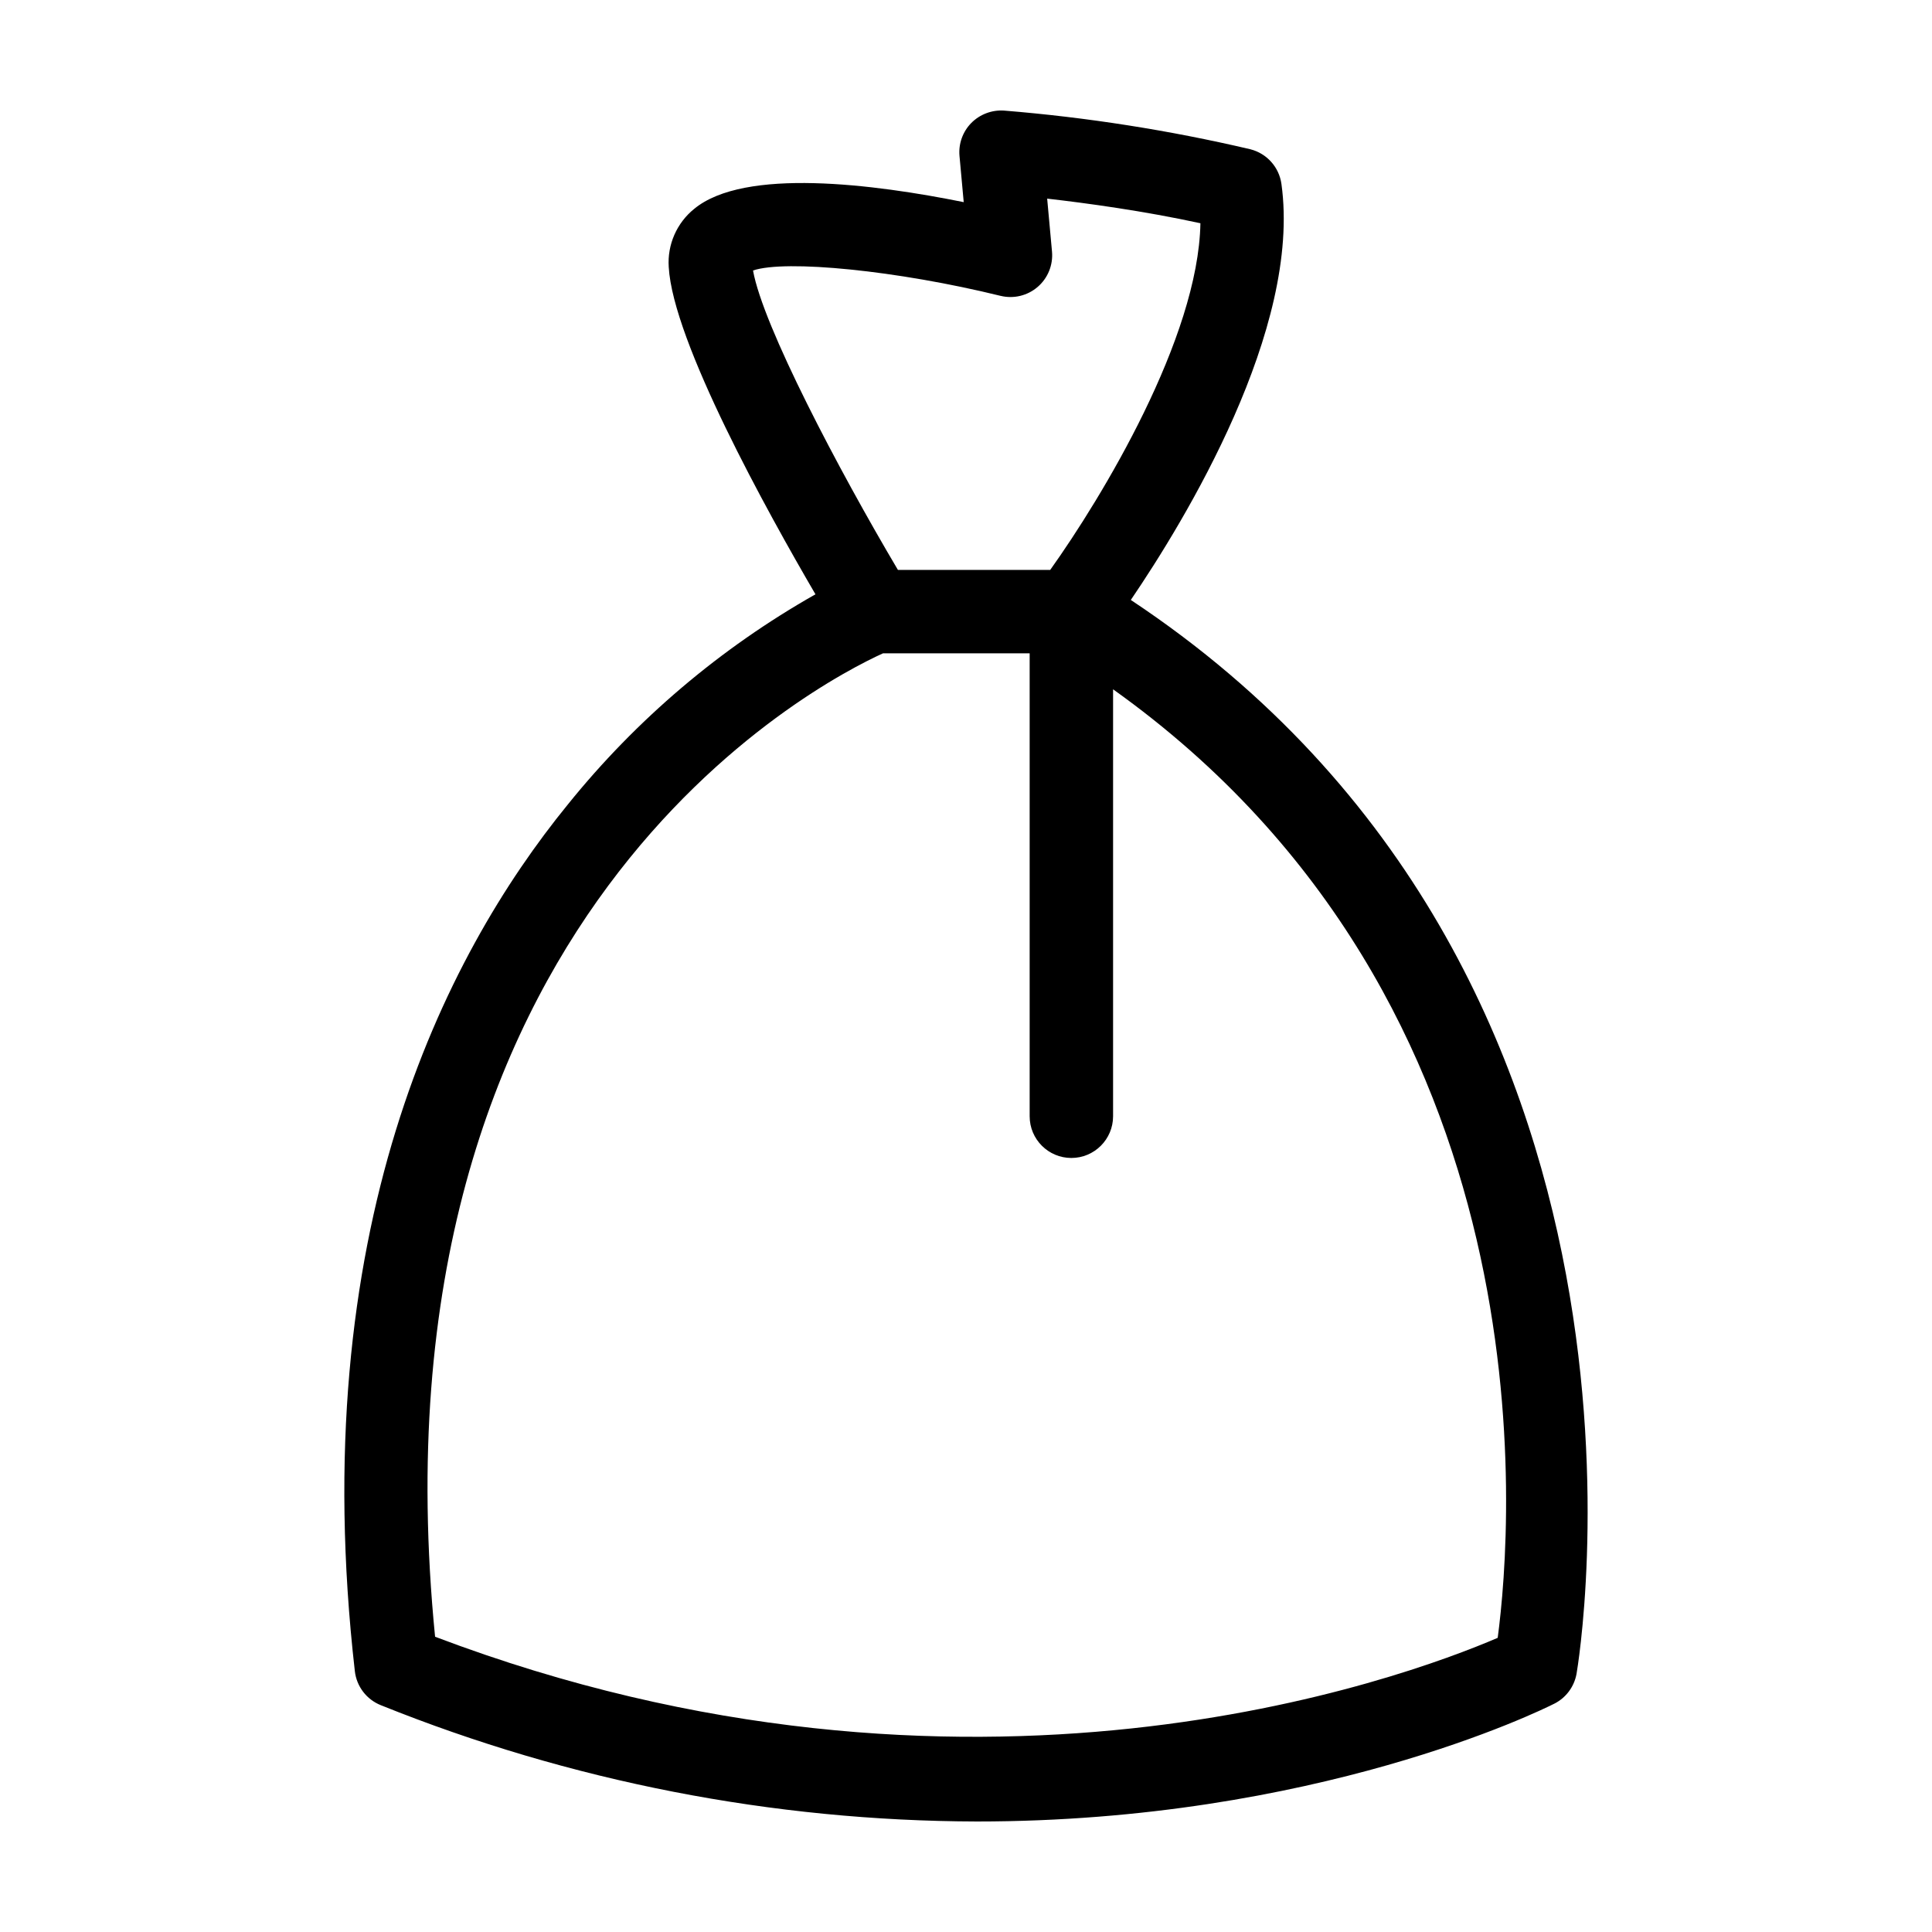
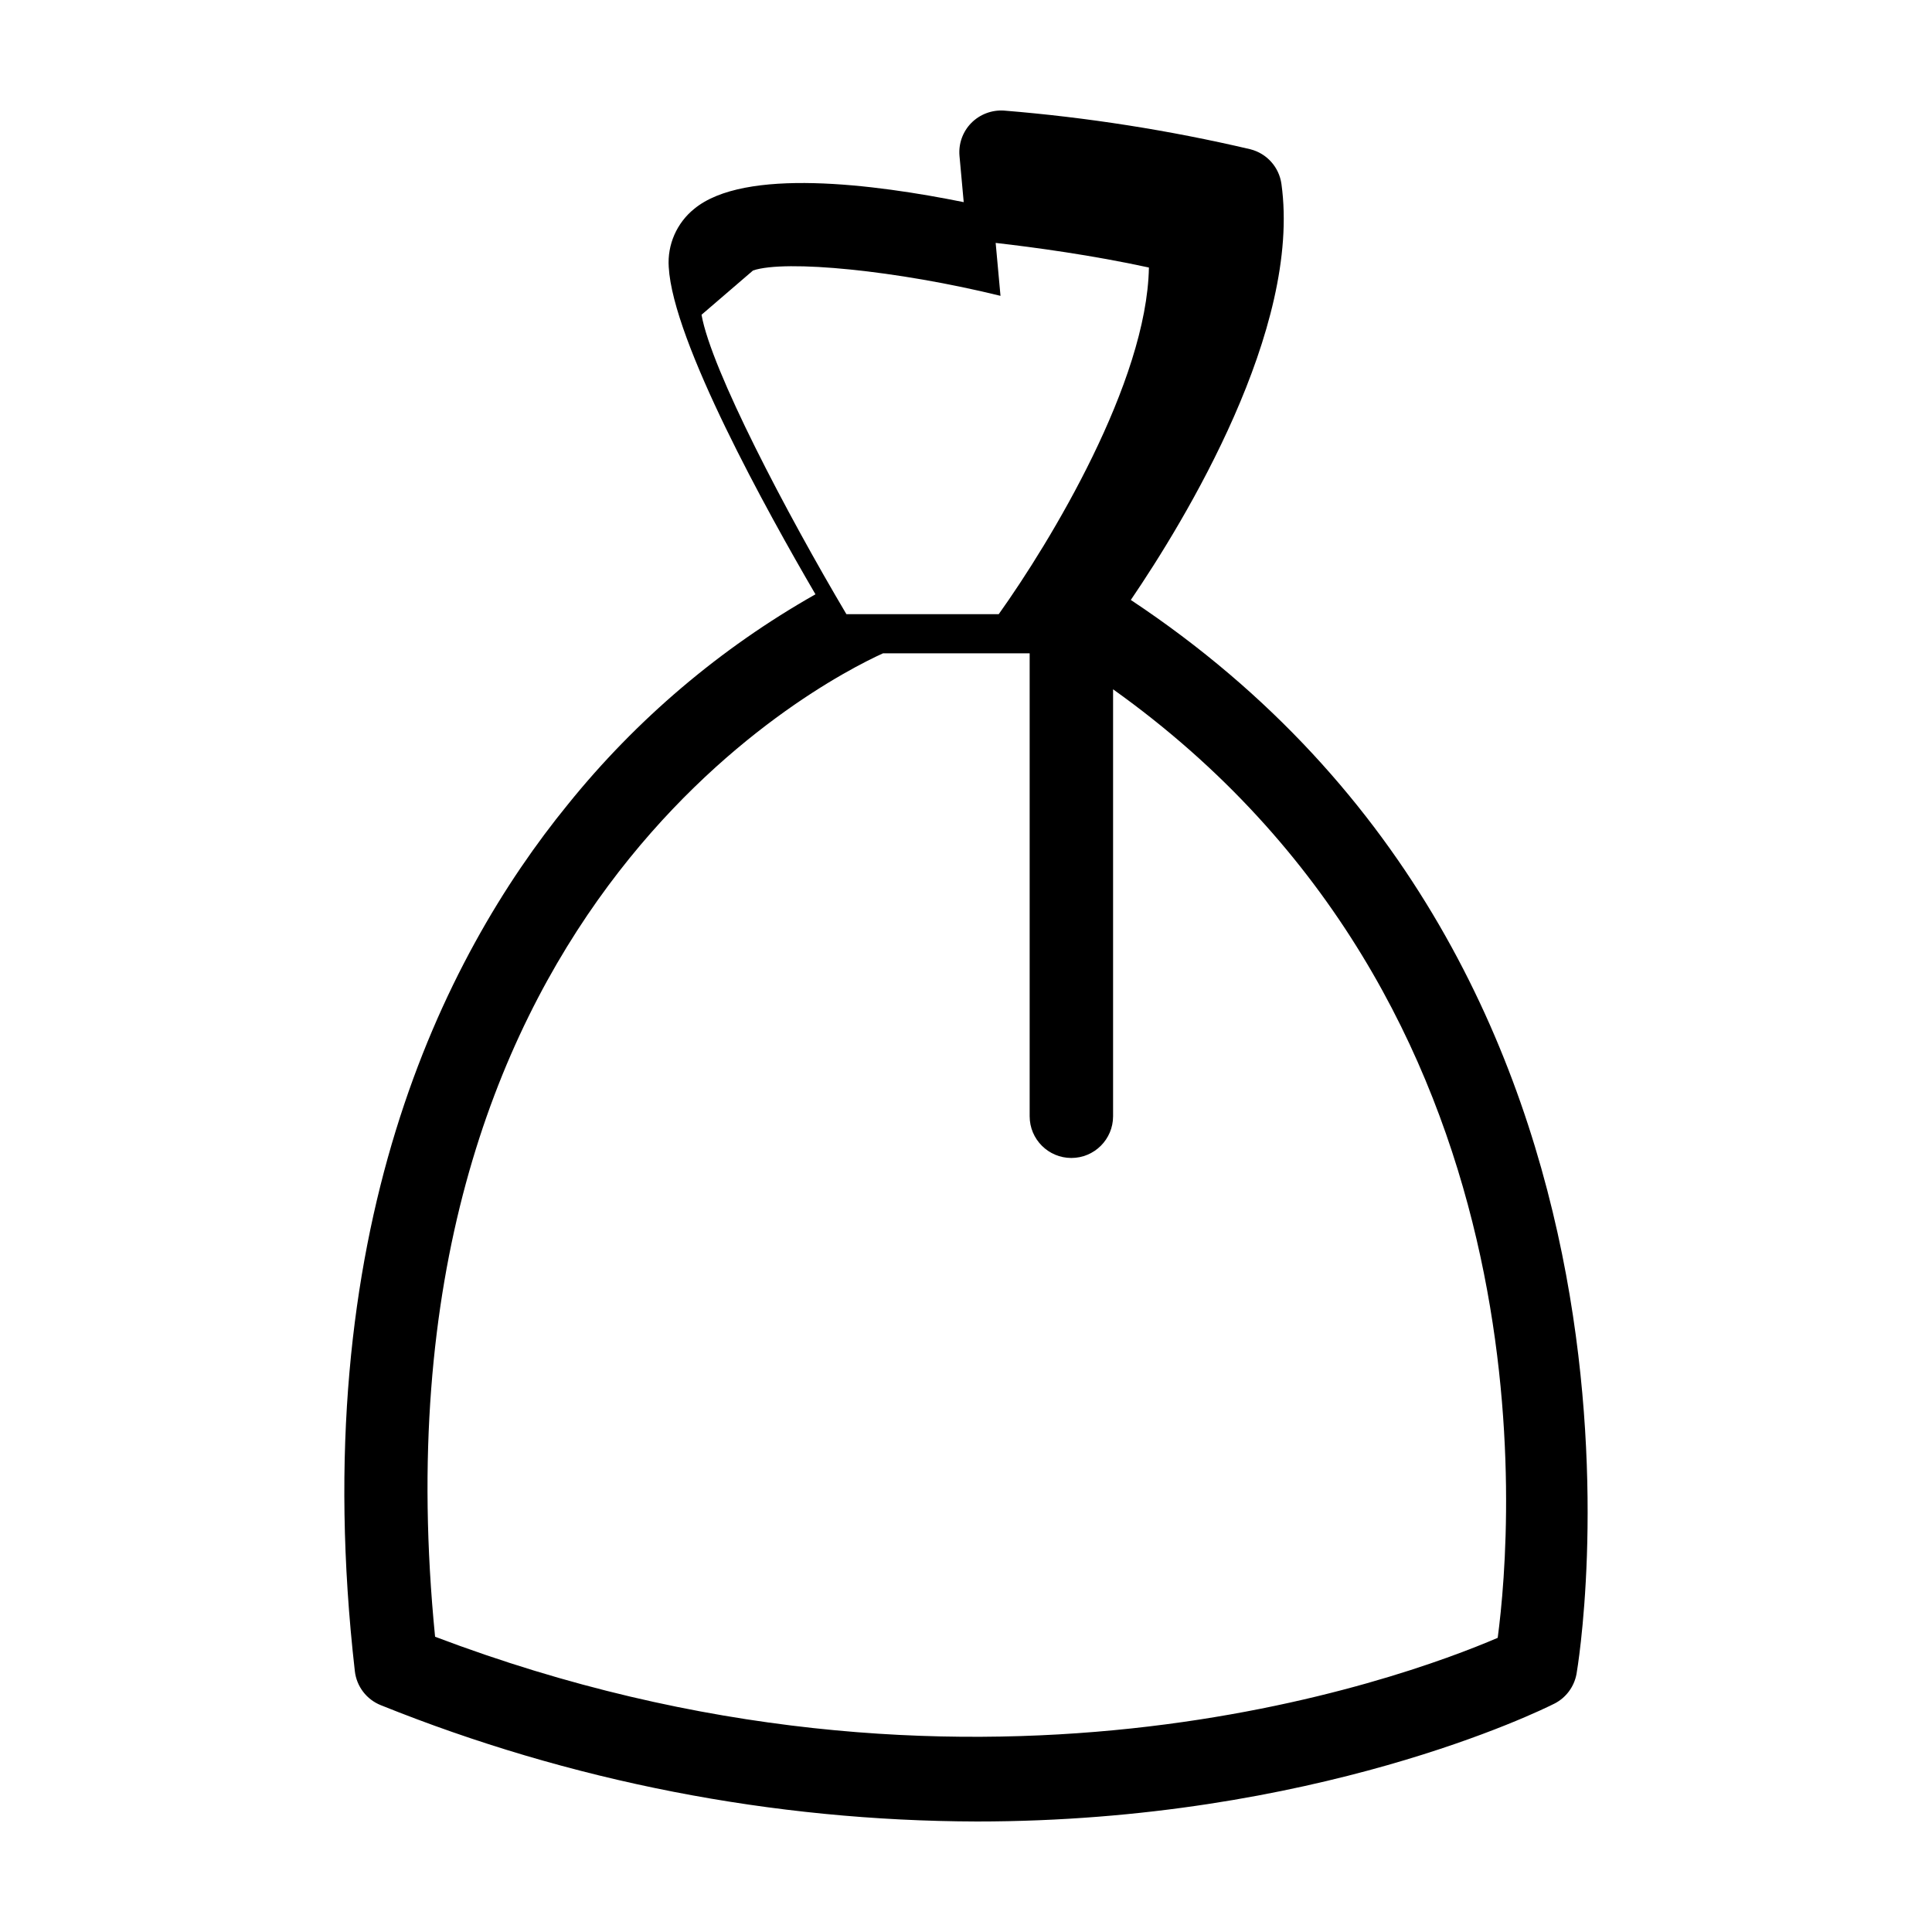
<svg xmlns="http://www.w3.org/2000/svg" fill="#000000" width="800px" height="800px" version="1.1" viewBox="144 144 512 512">
-   <path d="m443.68 302.99c14.355-21.105 45.262-71.805 39.914-110.24-0.617-4.465-3.887-8.105-8.258-9.199-21.457-5.031-43.262-8.453-65.23-10.242-3.234-0.223-6.41 0.973-8.699 3.273-2.277 2.316-3.422 5.516-3.129 8.754l1.117 12.234c-23.68-4.781-58.16-9.223-71.438 1.797v-0.004c-4.617 3.734-7.129 9.477-6.734 15.402 1.102 19.738 26.098 64.836 38.883 86.734-25.195 14.262-47.461 33.164-65.629 55.703-33.07 40.57-69.703 113.35-56.438 229.68 0.461 4.047 3.113 7.516 6.902 9.02 50.215 20.215 103.82 30.672 157.95 30.812 89.605 0 149.31-29.348 153.01-31.219v0.004c3.094-1.562 5.273-4.484 5.894-7.894 0.344-1.883 31.66-185.3-118.12-284.61zm-100.12-87.309c8.613-2.926 38.266 0 65.582 6.719v-0.004c3.469 0.852 7.137-0.023 9.844-2.356 2.711-2.328 4.125-5.82 3.805-9.379l-1.281-14.023c10.375 1.184 25.594 3.258 40.613 6.523-0.539 30.414-26.09 72.641-39.805 91.871h-40.359c-15.77-26.613-35.797-64.703-38.398-79.352zm197.35 362.36c-25.012 10.738-140.03 53.395-281.61-0.289-18.906-190.96 101.65-252.86 118.71-260.62h38.859v122.69c0 6.102 4.949 11.051 11.051 11.051 6.106 0 11.055-4.949 11.055-11.051v-113.15c116.96 83.434 105.91 221.4 101.93 251.37z" />
+   <path d="m443.68 302.99c14.355-21.105 45.262-71.805 39.914-110.24-0.617-4.465-3.887-8.105-8.258-9.199-21.457-5.031-43.262-8.453-65.23-10.242-3.234-0.223-6.41 0.973-8.699 3.273-2.277 2.316-3.422 5.516-3.129 8.754l1.117 12.234c-23.68-4.781-58.16-9.223-71.438 1.797v-0.004c-4.617 3.734-7.129 9.477-6.734 15.402 1.102 19.738 26.098 64.836 38.883 86.734-25.195 14.262-47.461 33.164-65.629 55.703-33.07 40.57-69.703 113.35-56.438 229.68 0.461 4.047 3.113 7.516 6.902 9.02 50.215 20.215 103.82 30.672 157.95 30.812 89.605 0 149.31-29.348 153.01-31.219v0.004c3.094-1.562 5.273-4.484 5.894-7.894 0.344-1.883 31.66-185.3-118.12-284.61zm-100.12-87.309c8.613-2.926 38.266 0 65.582 6.719v-0.004l-1.281-14.023c10.375 1.184 25.594 3.258 40.613 6.523-0.539 30.414-26.09 72.641-39.805 91.871h-40.359c-15.77-26.613-35.797-64.703-38.398-79.352zm197.35 362.36c-25.012 10.738-140.03 53.395-281.61-0.289-18.906-190.96 101.65-252.86 118.71-260.62h38.859v122.69c0 6.102 4.949 11.051 11.051 11.051 6.106 0 11.055-4.949 11.055-11.051v-113.15c116.96 83.434 105.91 221.4 101.93 251.37z" />
</svg>